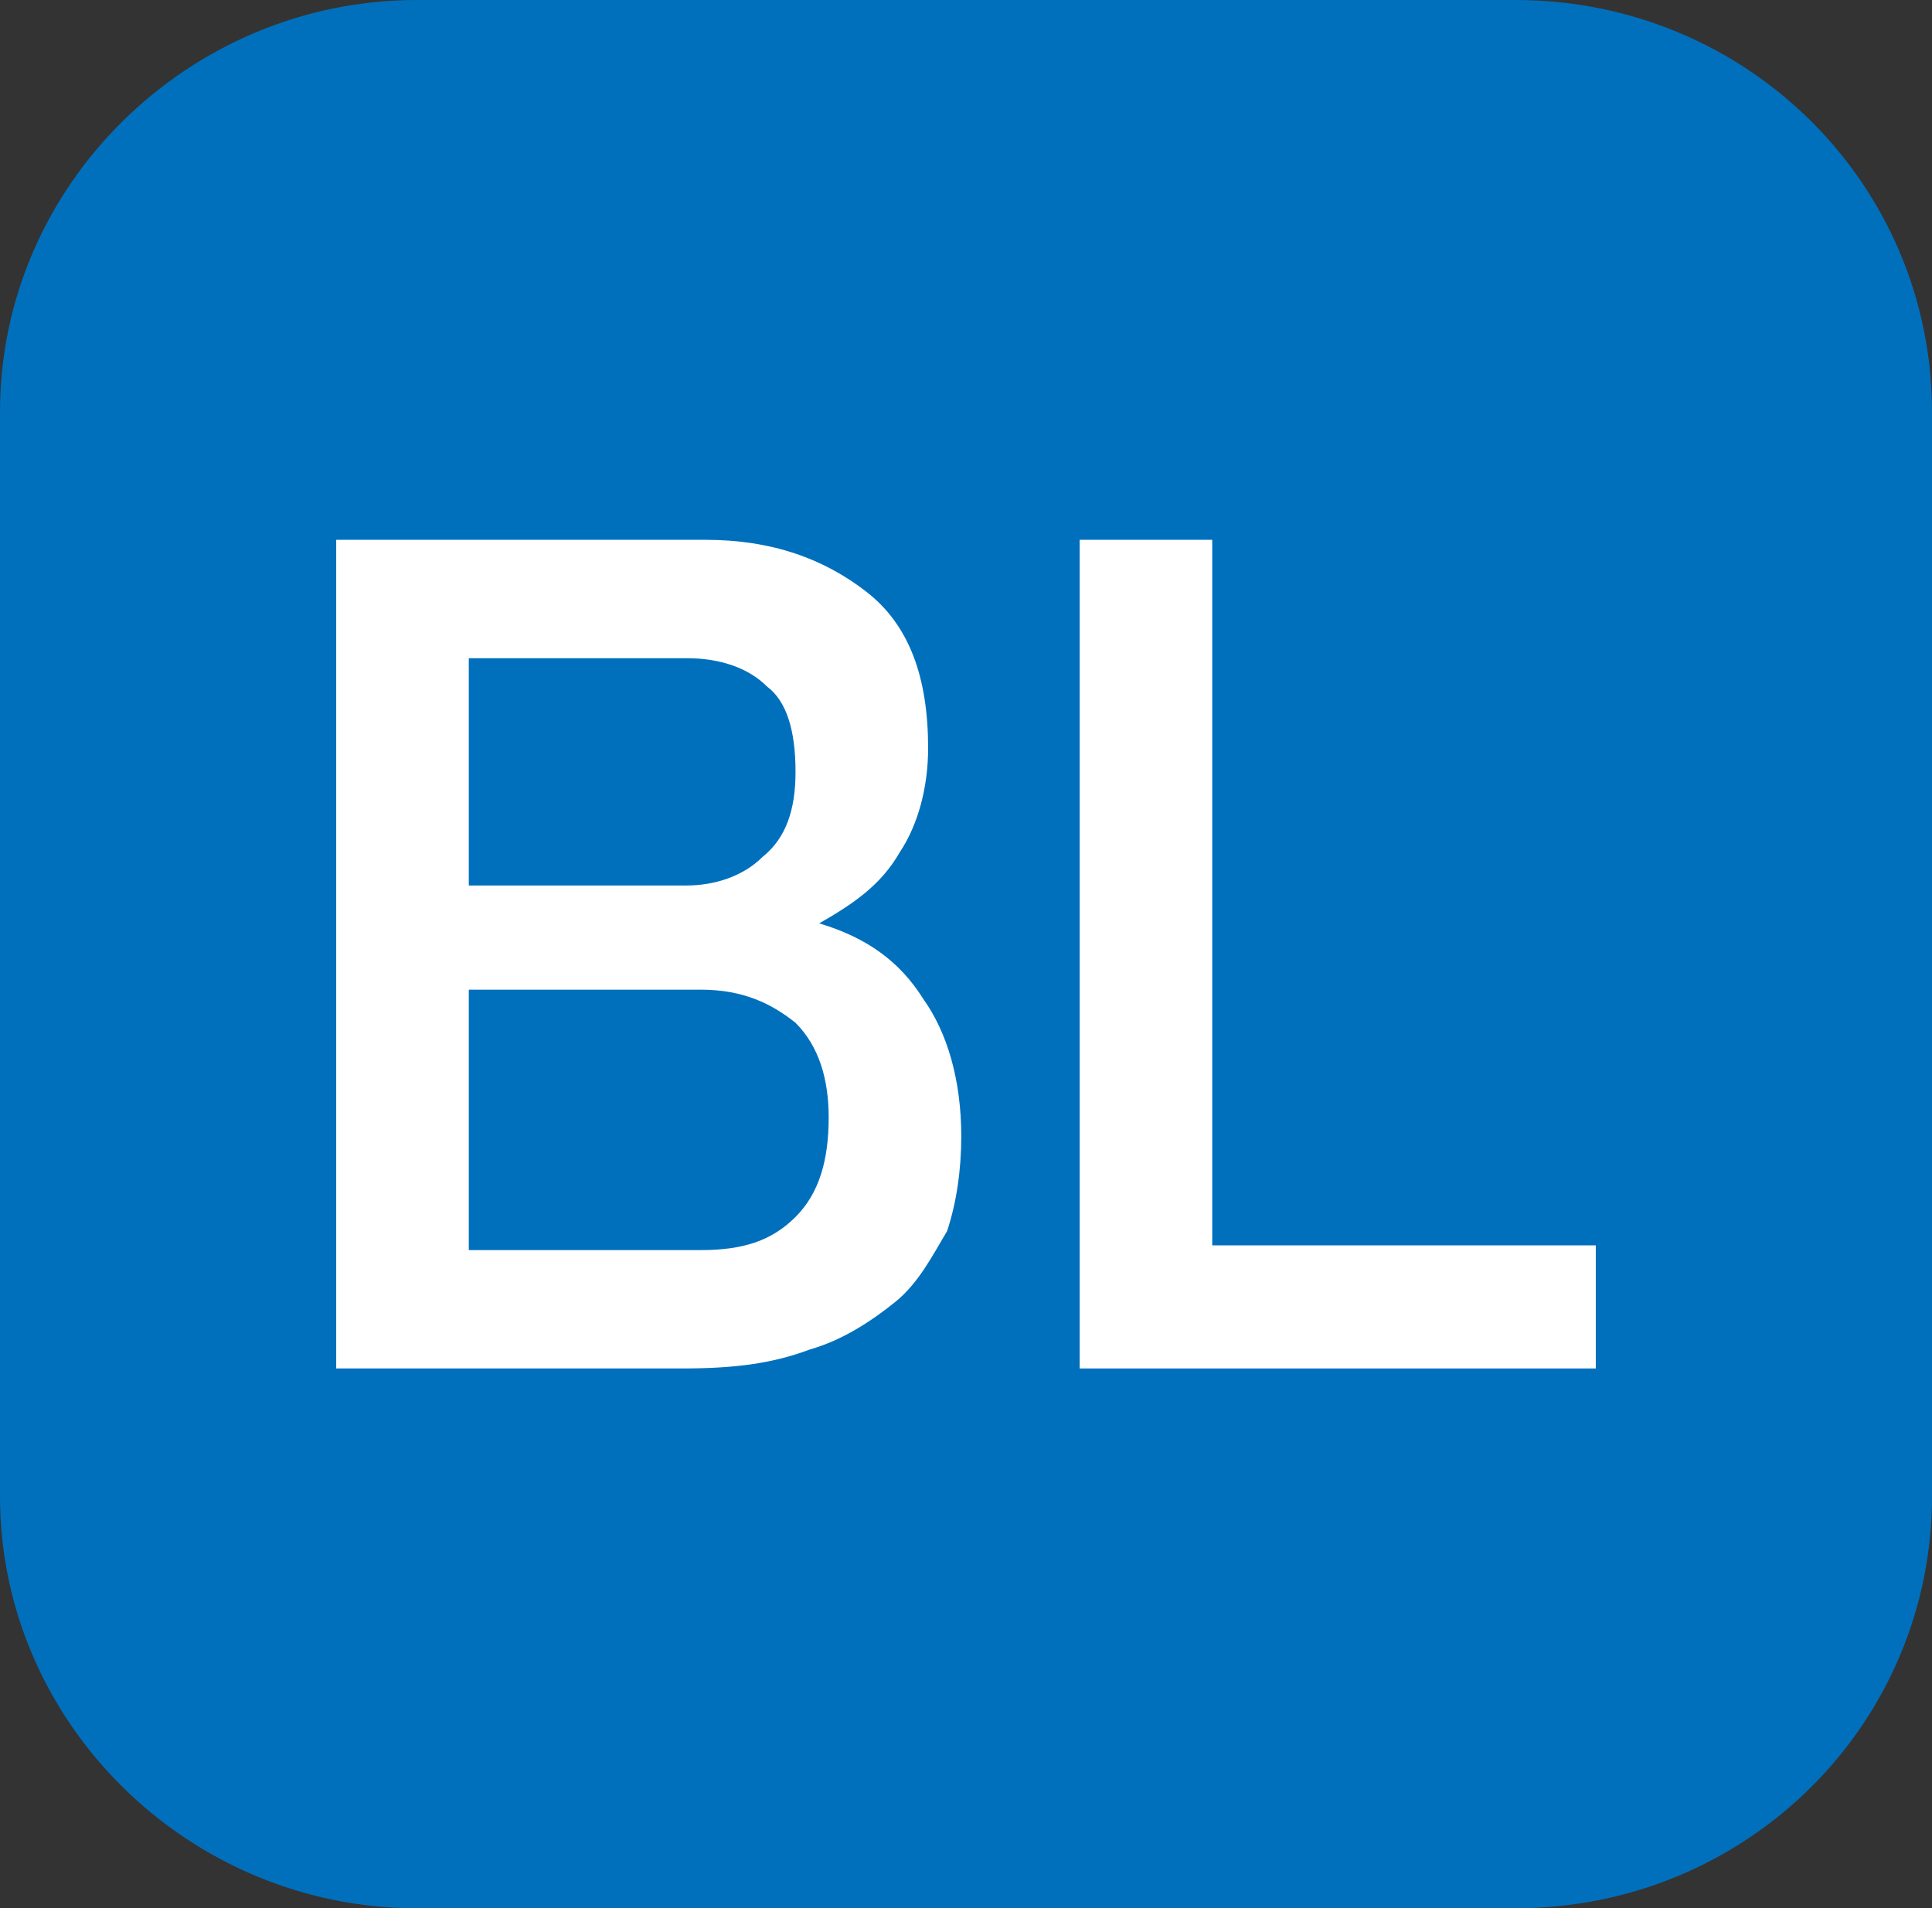
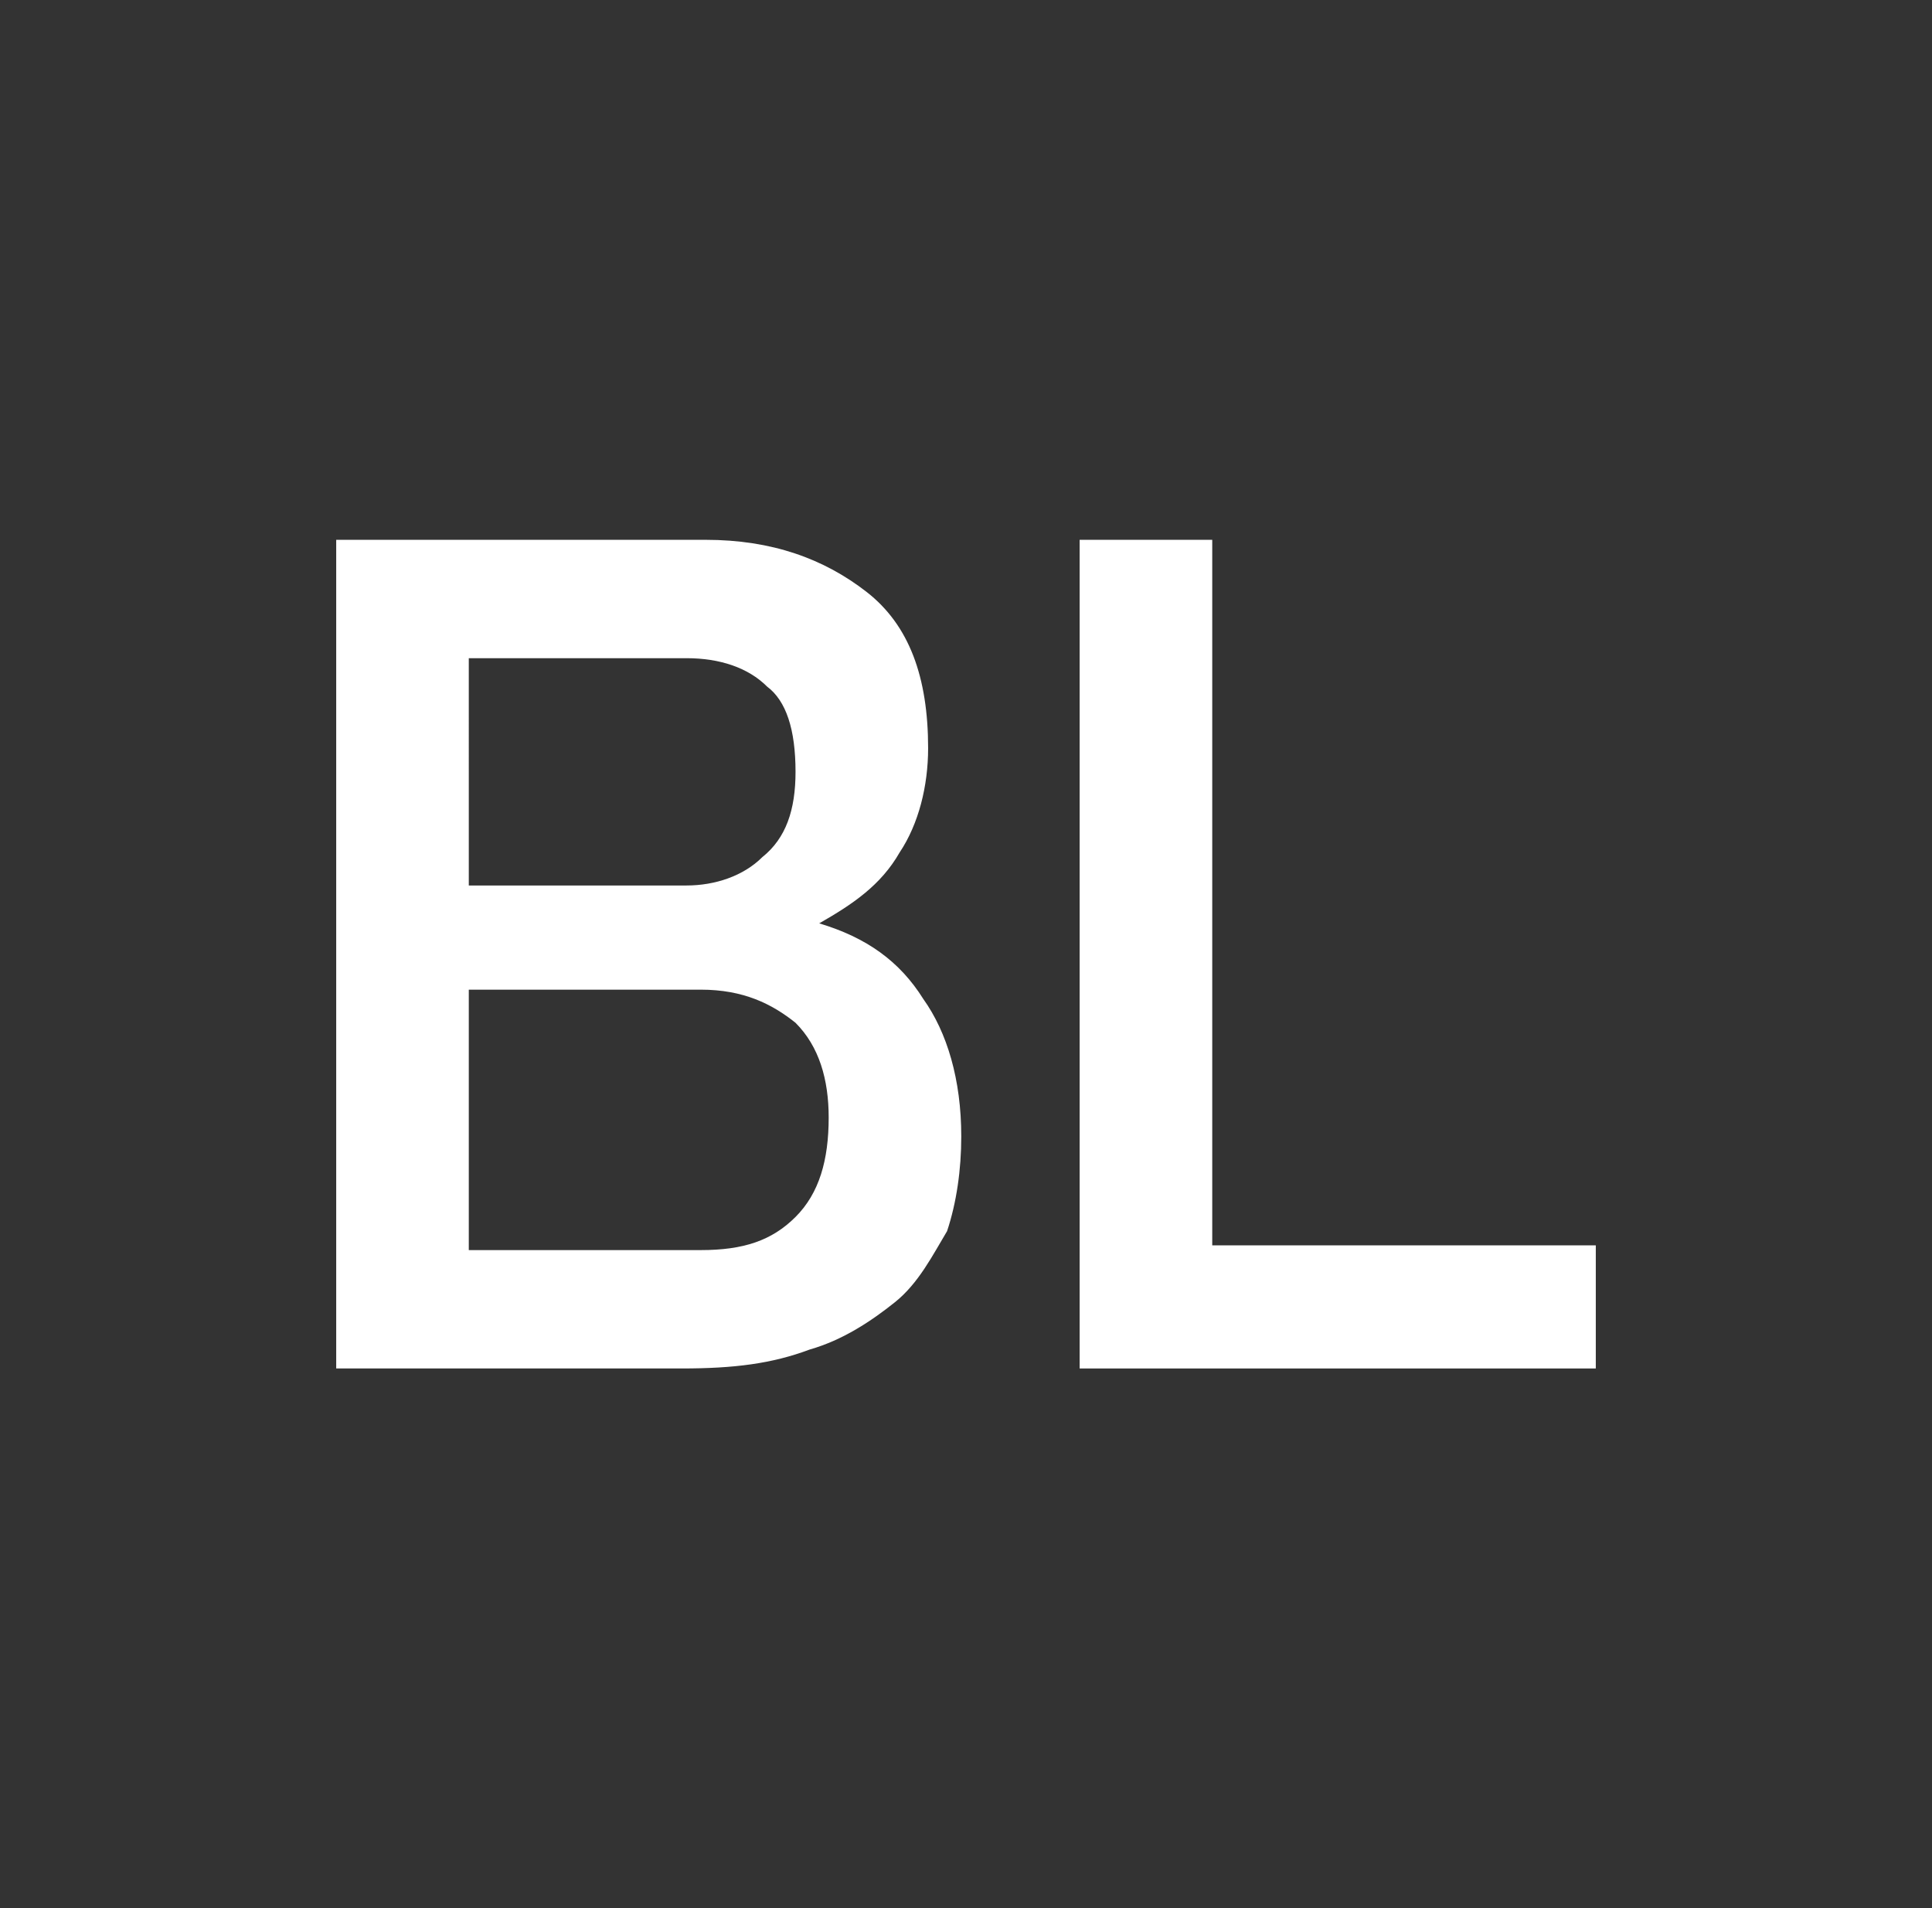
<svg xmlns="http://www.w3.org/2000/svg" width="500" height="493.872">
  <rect width="100%" height="100%" fill="#333333" stroke="none" />
  <g>
-     <path style="fill:#0070bd;fill-rule:nonzero;stroke:none;stroke-width:34.586" d="M 107.844,493.873 C 49.02,493.873 4.1873648e-4,446.079 4.1873648e-4,387.255 V 106.618 C 4.1873648e-4,47.795 49.02,4.7205712e-4 107.844,4.7205712e-4 h 284.314 c 60.049,0 107.843,47.794 107.843,106.617 v 280.638 c 0,58.824 -47.794,106.617 -107.843,106.617 z" />
    <path style="fill:#FFF;fill-rule:nonzero;stroke:none;stroke-width:34.586" d="m 87.01,139.706 h 95.588 c 17.157,0 30.637,4.902 41.667,13.48 11.03,8.578 15.931,22.059 15.931,40.441 0,9.804 -2.452,19.608 -7.353,26.961 -4.902,8.578 -12.255,13.48 -20.833,18.382 v 0 c 12.255,3.676 20.833,9.804 26.961,19.608 6.127,8.578 9.804,20.833 9.804,35.539 0,8.579 -1.224,17.157 -3.676,24.51 -3.676,6.127 -7.353,13.48 -13.48,18.382 -6.128,4.902 -13.48,9.804 -22.059,12.255 -9.804,3.676 -19.608,4.902 -33.088,4.902 H 87.01 Z m 34.314,89.461 h 56.373 c 7.353,0 14.706,-2.452 19.608,-7.353 6.128,-4.902 8.578,-12.255 8.578,-22.059 0,-11.03 -2.452,-18.383 -7.353,-22.059 -4.902,-4.902 -12.255,-7.353 -20.834,-7.353 h -56.373 z m 0,94.363 h 60.049 c 11.03,0 18.382,-2.452 24.51,-8.578 6.128,-6.128 8.579,-14.706 8.579,-25.735 0,-9.804 -2.452,-18.382 -8.579,-24.51 -6.127,-4.902 -13.48,-8.578 -24.51,-8.578 h -60.049 z" />
    <path style="fill:#FFF;fill-rule:nonzero;stroke:none;stroke-width:34.586" d="M 279.412,354.167 V 139.706 h 34.314 V 322.304 h 99.265 v 31.863 z" />
  </g>
</svg>